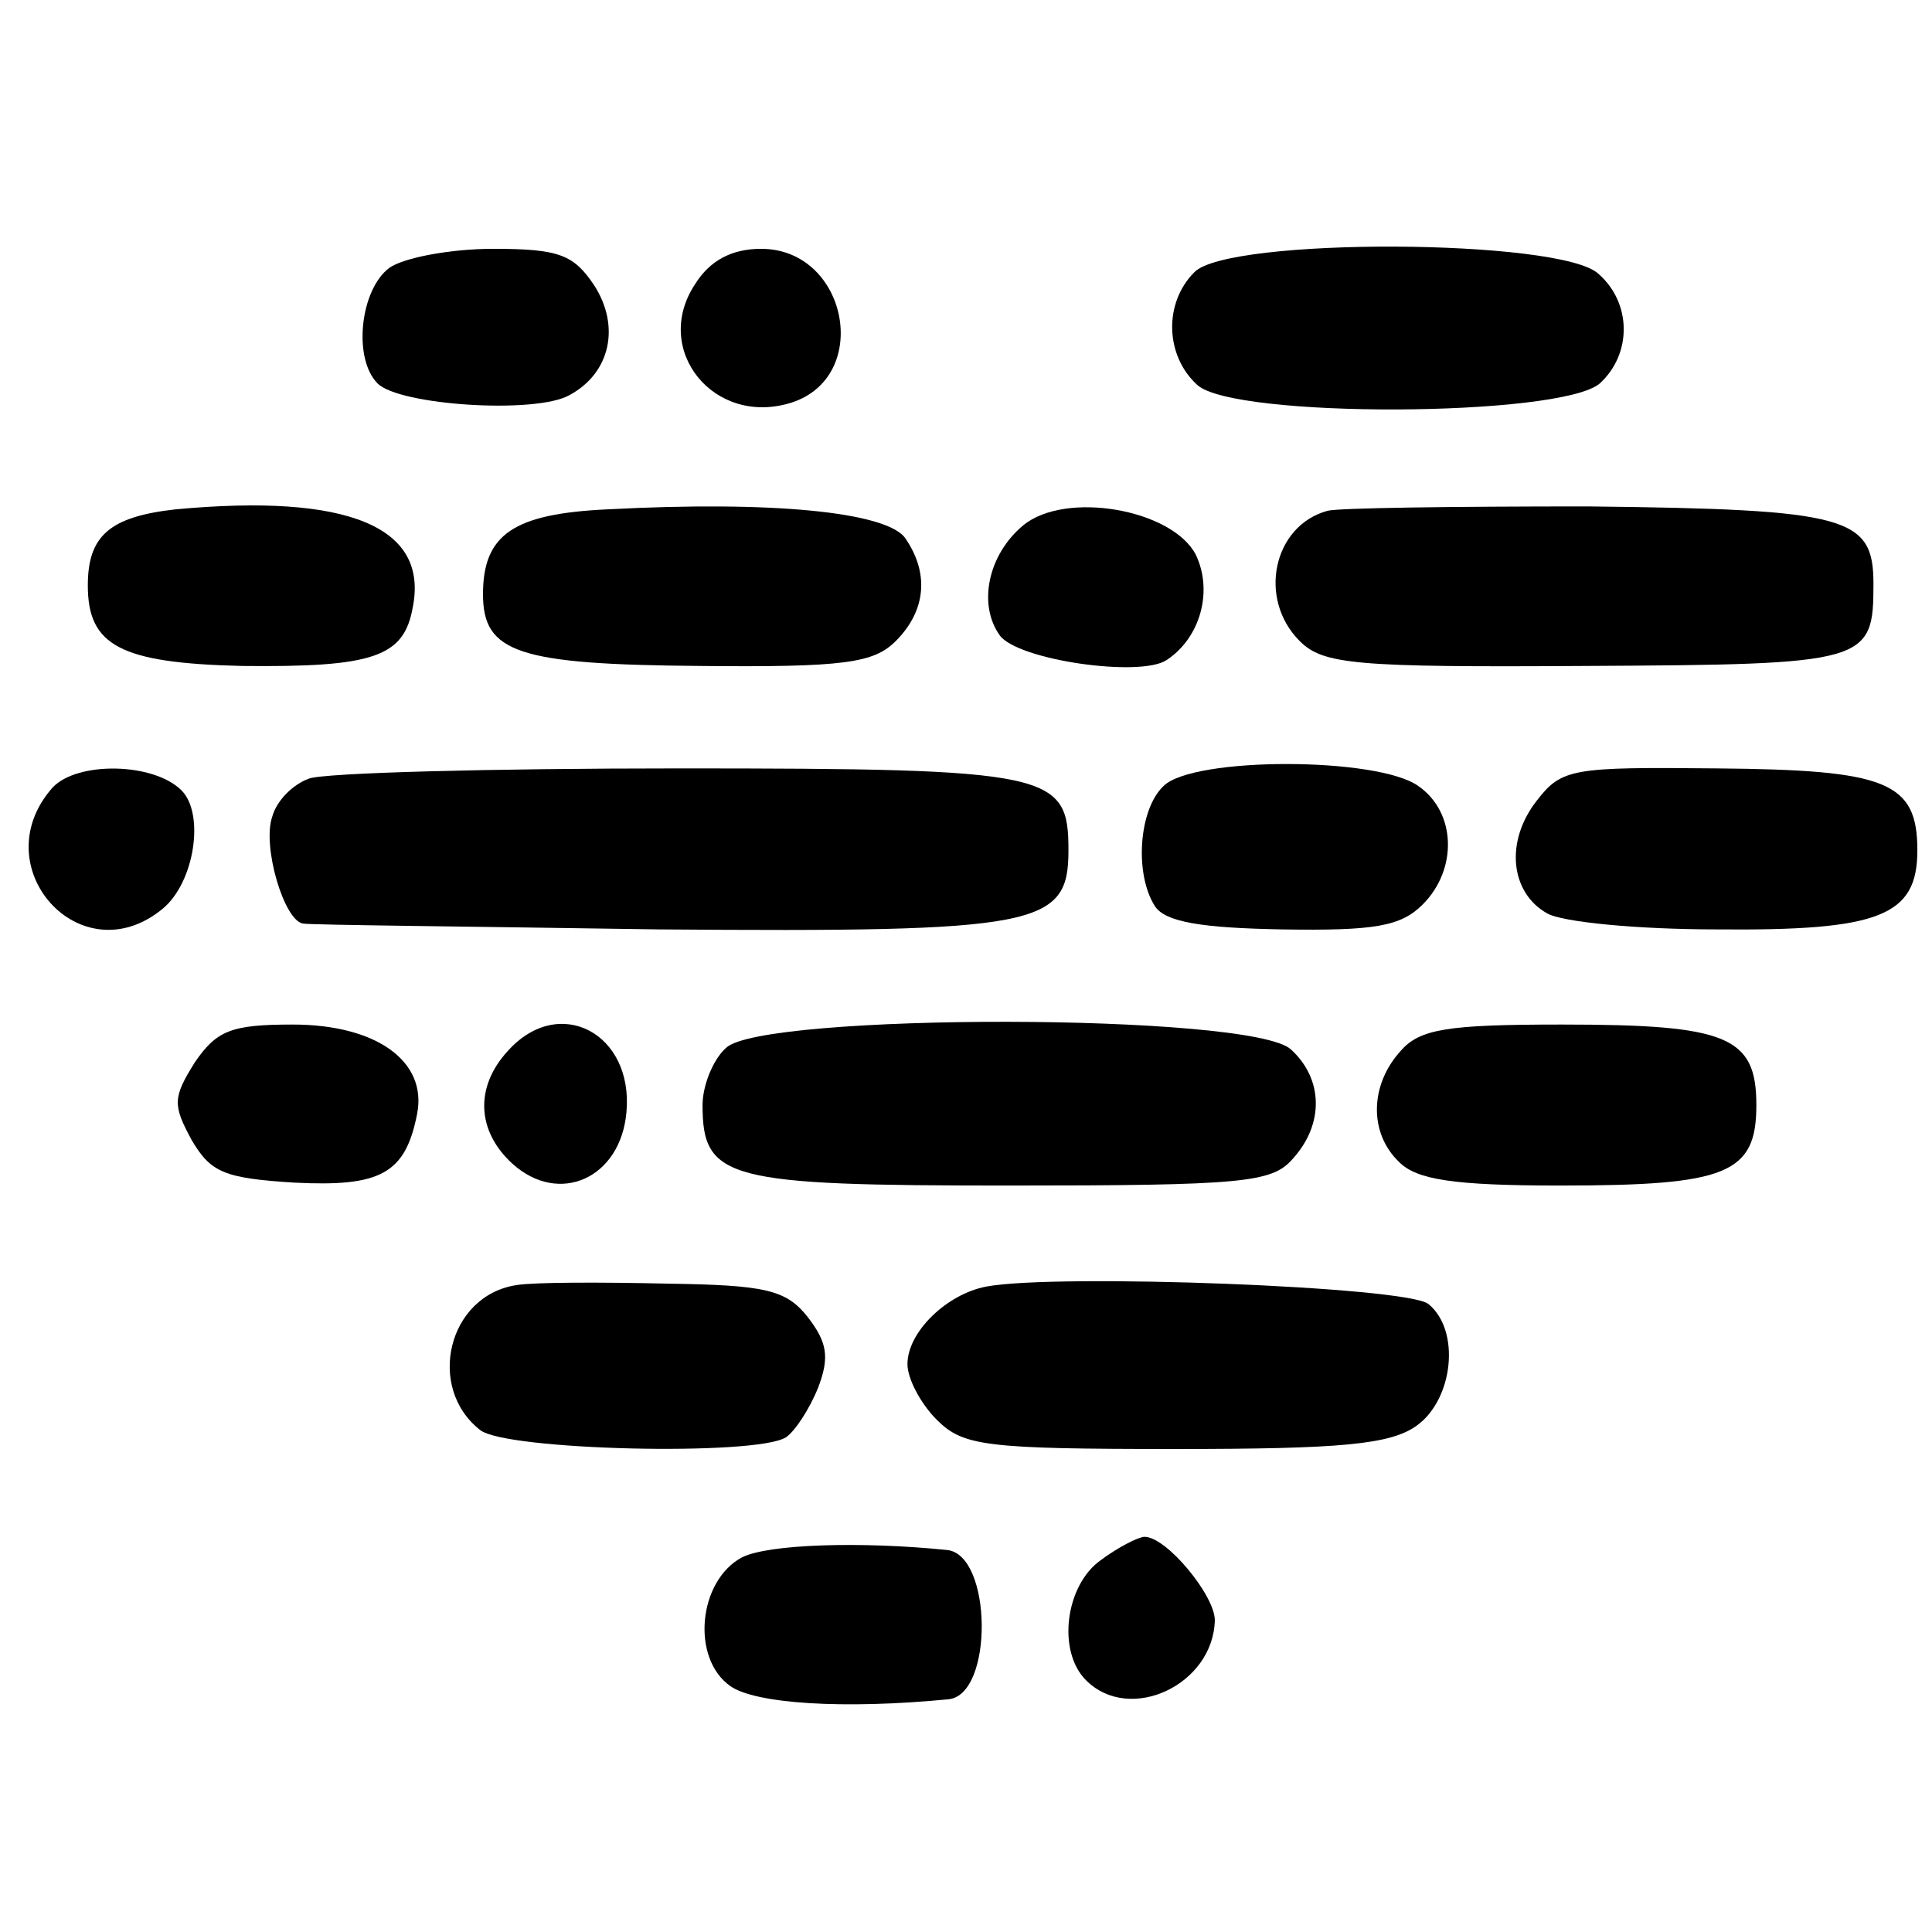
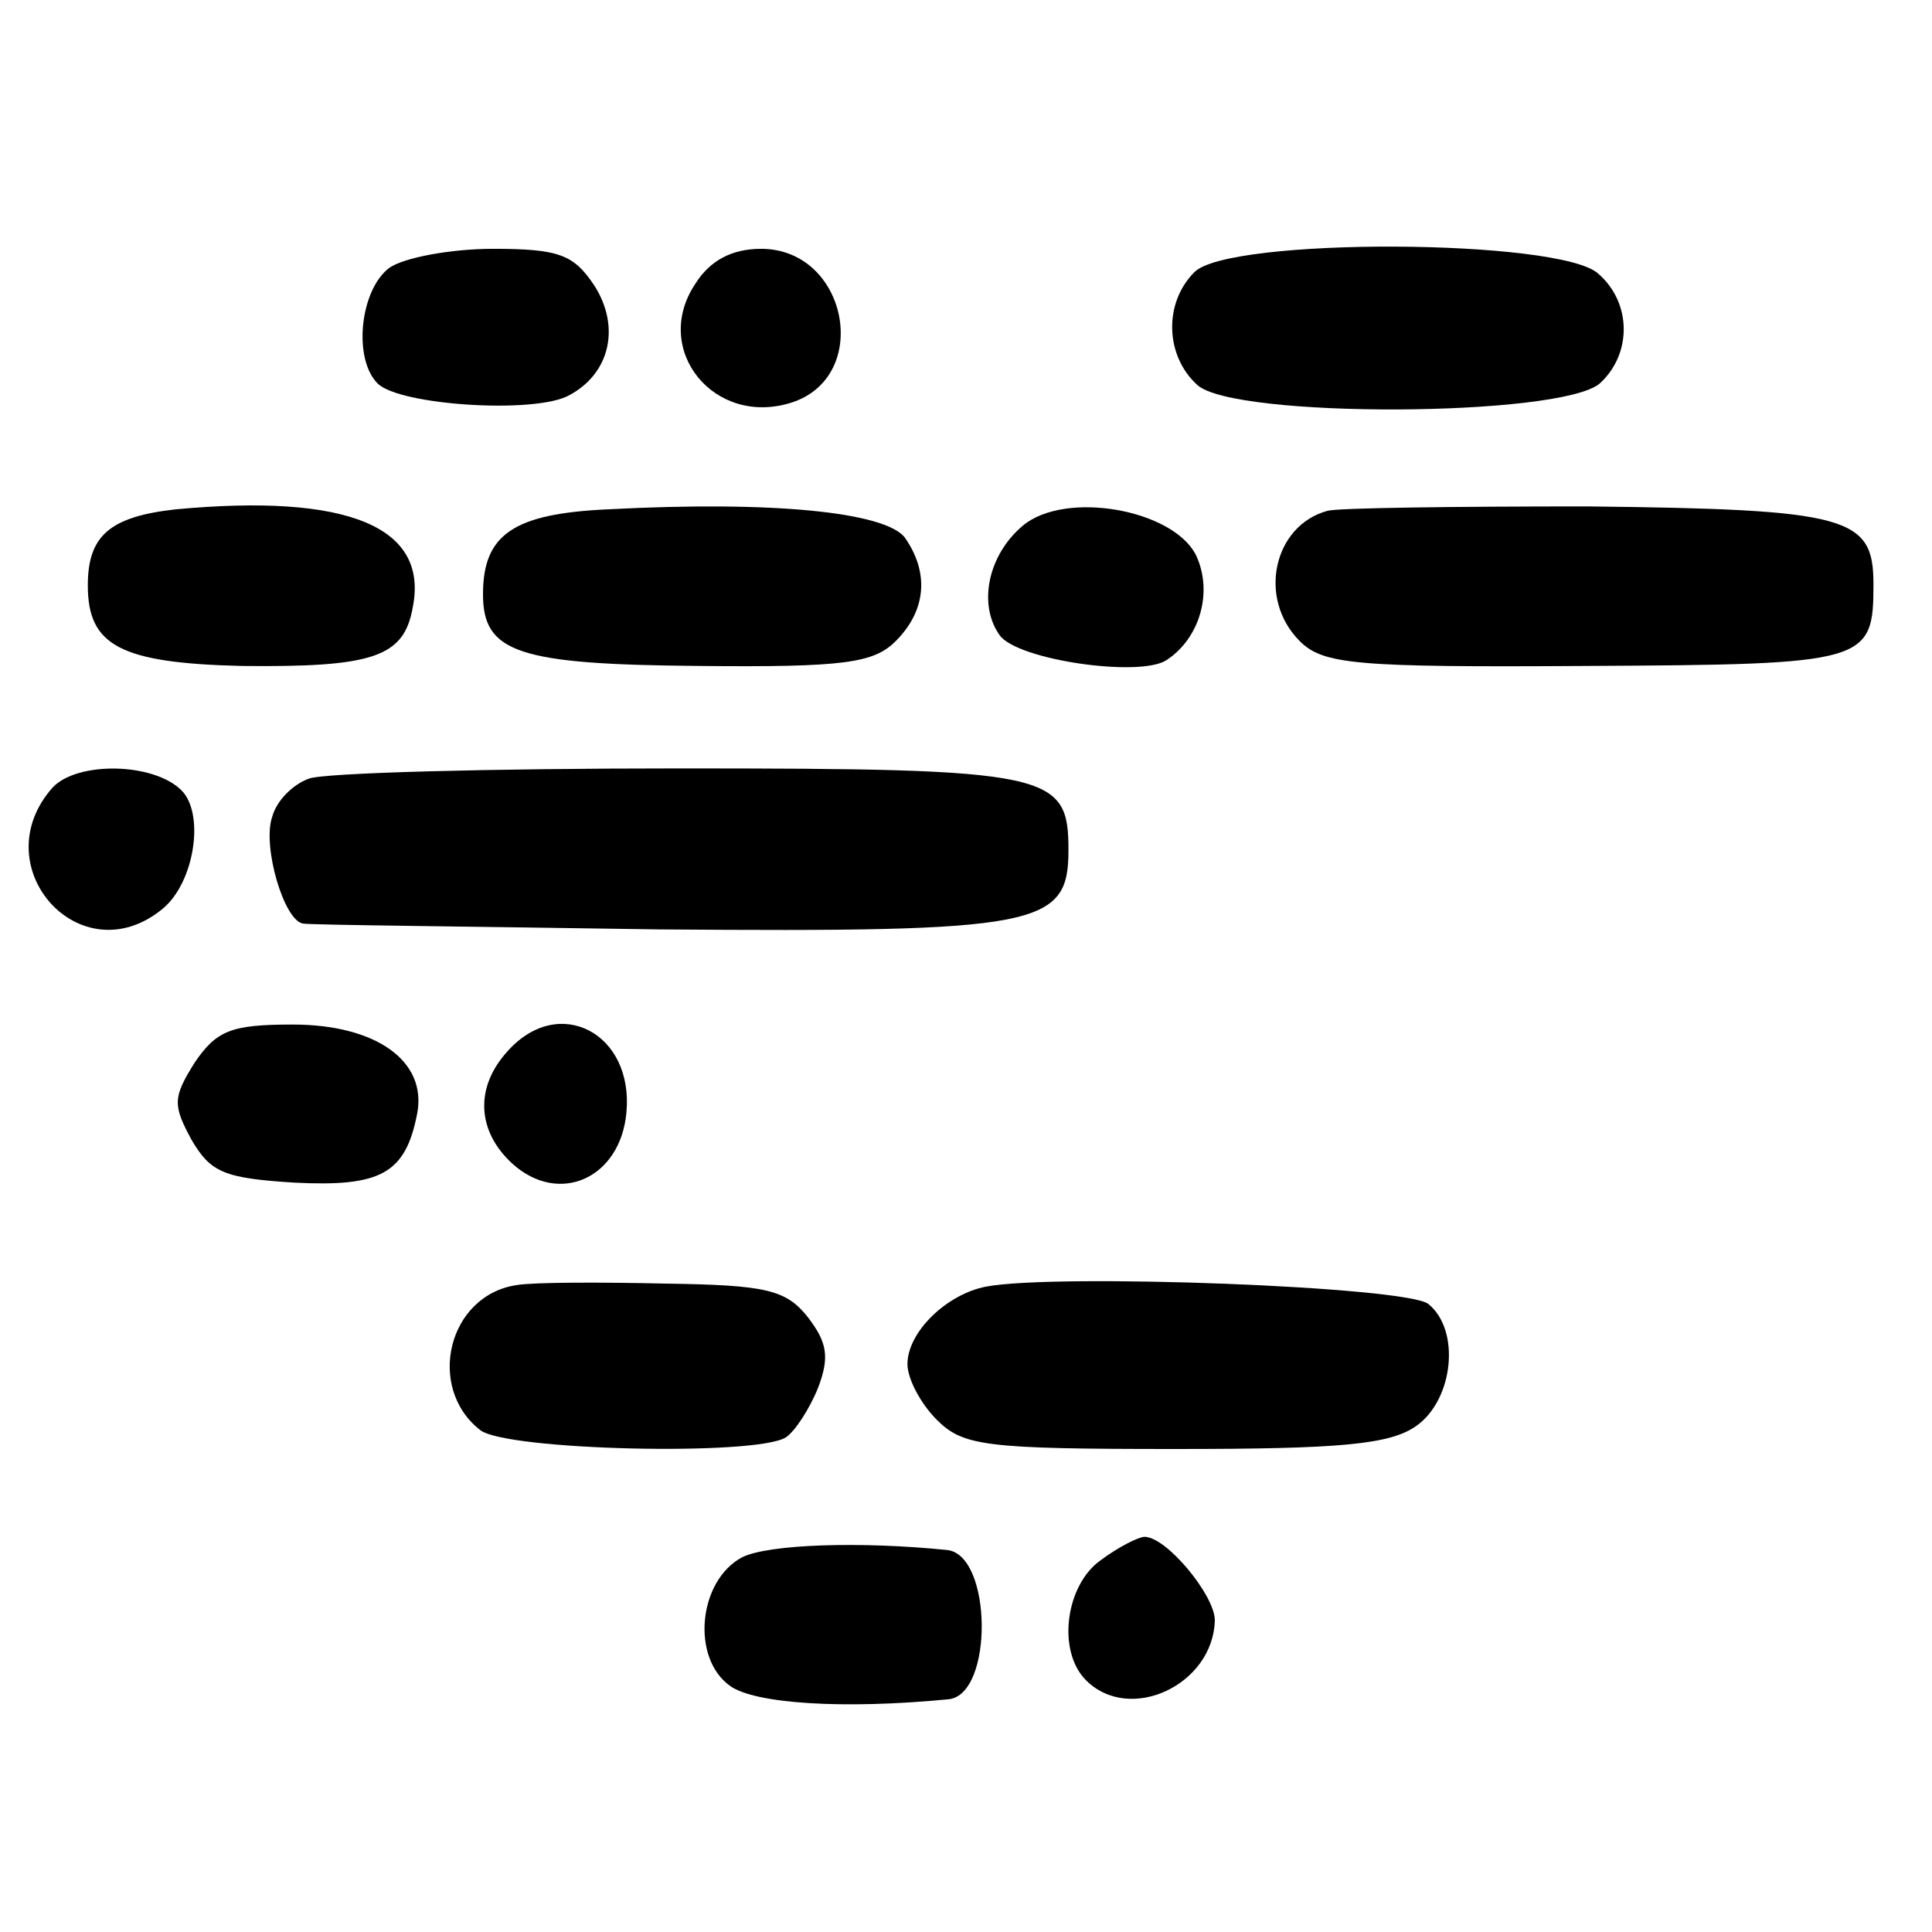
<svg xmlns="http://www.w3.org/2000/svg" version="1.0" width="132pt" height="132pt" viewBox="0 0 132 132" preserveAspectRatio="xMidYMid meet">
  <g transform="translate(0,132) scale(0.1,-0.1)" fill="#000000" stroke="none">
    <path d="M266 1137 c-20 -15 -25 -62 -8 -79 15 -15 108 -21 131 -8 28 15 35 47 17 75 -14 21 -24 25 -69 25 -29 0 -61 -6 -71 -13z" />
    <path d="M475 1126 c-30 -45 13 -98 66 -81 55 18 38 105 -21 105 -20 0 -35 -8 -45 -24z" />
    <path d="M816 1134 c-21 -21 -20 -57 2 -77 25 -23 248 -22 275 1 22 20 22 55 -1 75 -26 24 -253 25 -276 1z" />
    <path d="M120 972 c-45 -5 -60 -18 -60 -52 0 -41 22 -53 105 -55 90 -1 111 6 117 40 11 55 -44 78 -162 67z" />
    <path d="M415 972 c-64 -3 -85 -17 -85 -58 0 -40 24 -48 148 -49 99 -1 119 2 134 17 21 21 23 47 6 71 -14 17 -89 25 -203 19z" />
    <path d="M699 961 c-24 -20 -31 -54 -16 -75 12 -17 96 -29 114 -17 23 15 32 47 20 72 -16 31 -89 44 -118 20z" />
    <path d="M907 971 c-37 -10 -48 -60 -19 -89 16 -16 38 -18 195 -17 193 1 197 2 197 56 0 46 -17 51 -195 53 -91 0 -171 -1 -178 -3z" />
    <path d="M36 782 c-48 -54 19 -129 75 -83 22 18 29 65 13 81 -19 19 -71 20 -88 2z" />
    <path d="M211 788 c-11 -4 -22 -15 -25 -26 -7 -20 8 -71 21 -73 5 -1 114 -2 243 -4 260 -2 280 2 280 54 0 53 -11 56 -266 56 -129 0 -243 -3 -253 -7z" />
-     <path d="M795 783 c-17 -16 -20 -60 -6 -82 7 -11 32 -15 87 -16 63 -1 81 2 96 17 24 24 23 63 -3 81 -28 20 -154 20 -174 0z" />
-     <path d="M1050 773 c-22 -28 -18 -63 7 -77 10 -6 62 -11 116 -11 111 -1 137 9 137 54 0 47 -21 55 -137 56 -99 1 -106 0 -123 -22z" />
    <path d="M133 594 c-15 -24 -15 -29 -2 -53 13 -22 22 -26 70 -29 59 -3 76 6 84 47 7 36 -28 61 -85 61 -42 0 -52 -4 -67 -26z" />
    <path d="M347 602 c-23 -25 -21 -55 3 -77 32 -29 74 -10 78 35 5 54 -46 81 -81 42z" />
-     <path d="M496 604 c-9 -8 -16 -26 -16 -39 0 -51 17 -55 209 -55 160 0 180 2 194 18 22 24 21 55 -1 75 -27 25 -362 25 -386 1z" />
-     <path d="M957 602 c-21 -23 -22 -56 -1 -76 12 -12 37 -16 110 -16 114 0 134 8 134 55 0 47 -20 55 -133 55 -78 0 -97 -3 -110 -18z" />
    <path d="M353 442 c-47 -7 -62 -70 -25 -99 17 -14 189 -18 209 -5 6 4 16 19 22 34 8 21 6 31 -7 48 -15 19 -29 22 -97 23 -44 1 -90 1 -102 -1z" />
    <path d="M674 441 c-27 -5 -54 -31 -54 -53 0 -10 9 -27 20 -38 18 -18 33 -20 163 -20 113 0 147 3 165 16 25 18 30 65 8 83 -14 12 -254 21 -302 12z" />
    <path d="M507 256 c-30 -16 -35 -69 -8 -88 17 -12 77 -16 149 -9 31 3 30 99 -1 102 -59 6 -122 4 -140 -5z" />
    <path d="M752 254 c-24 -17 -30 -62 -10 -82 30 -30 87 -3 88 41 0 17 -33 57 -48 57 -4 0 -18 -7 -30 -16z" />
  </g>
</svg>